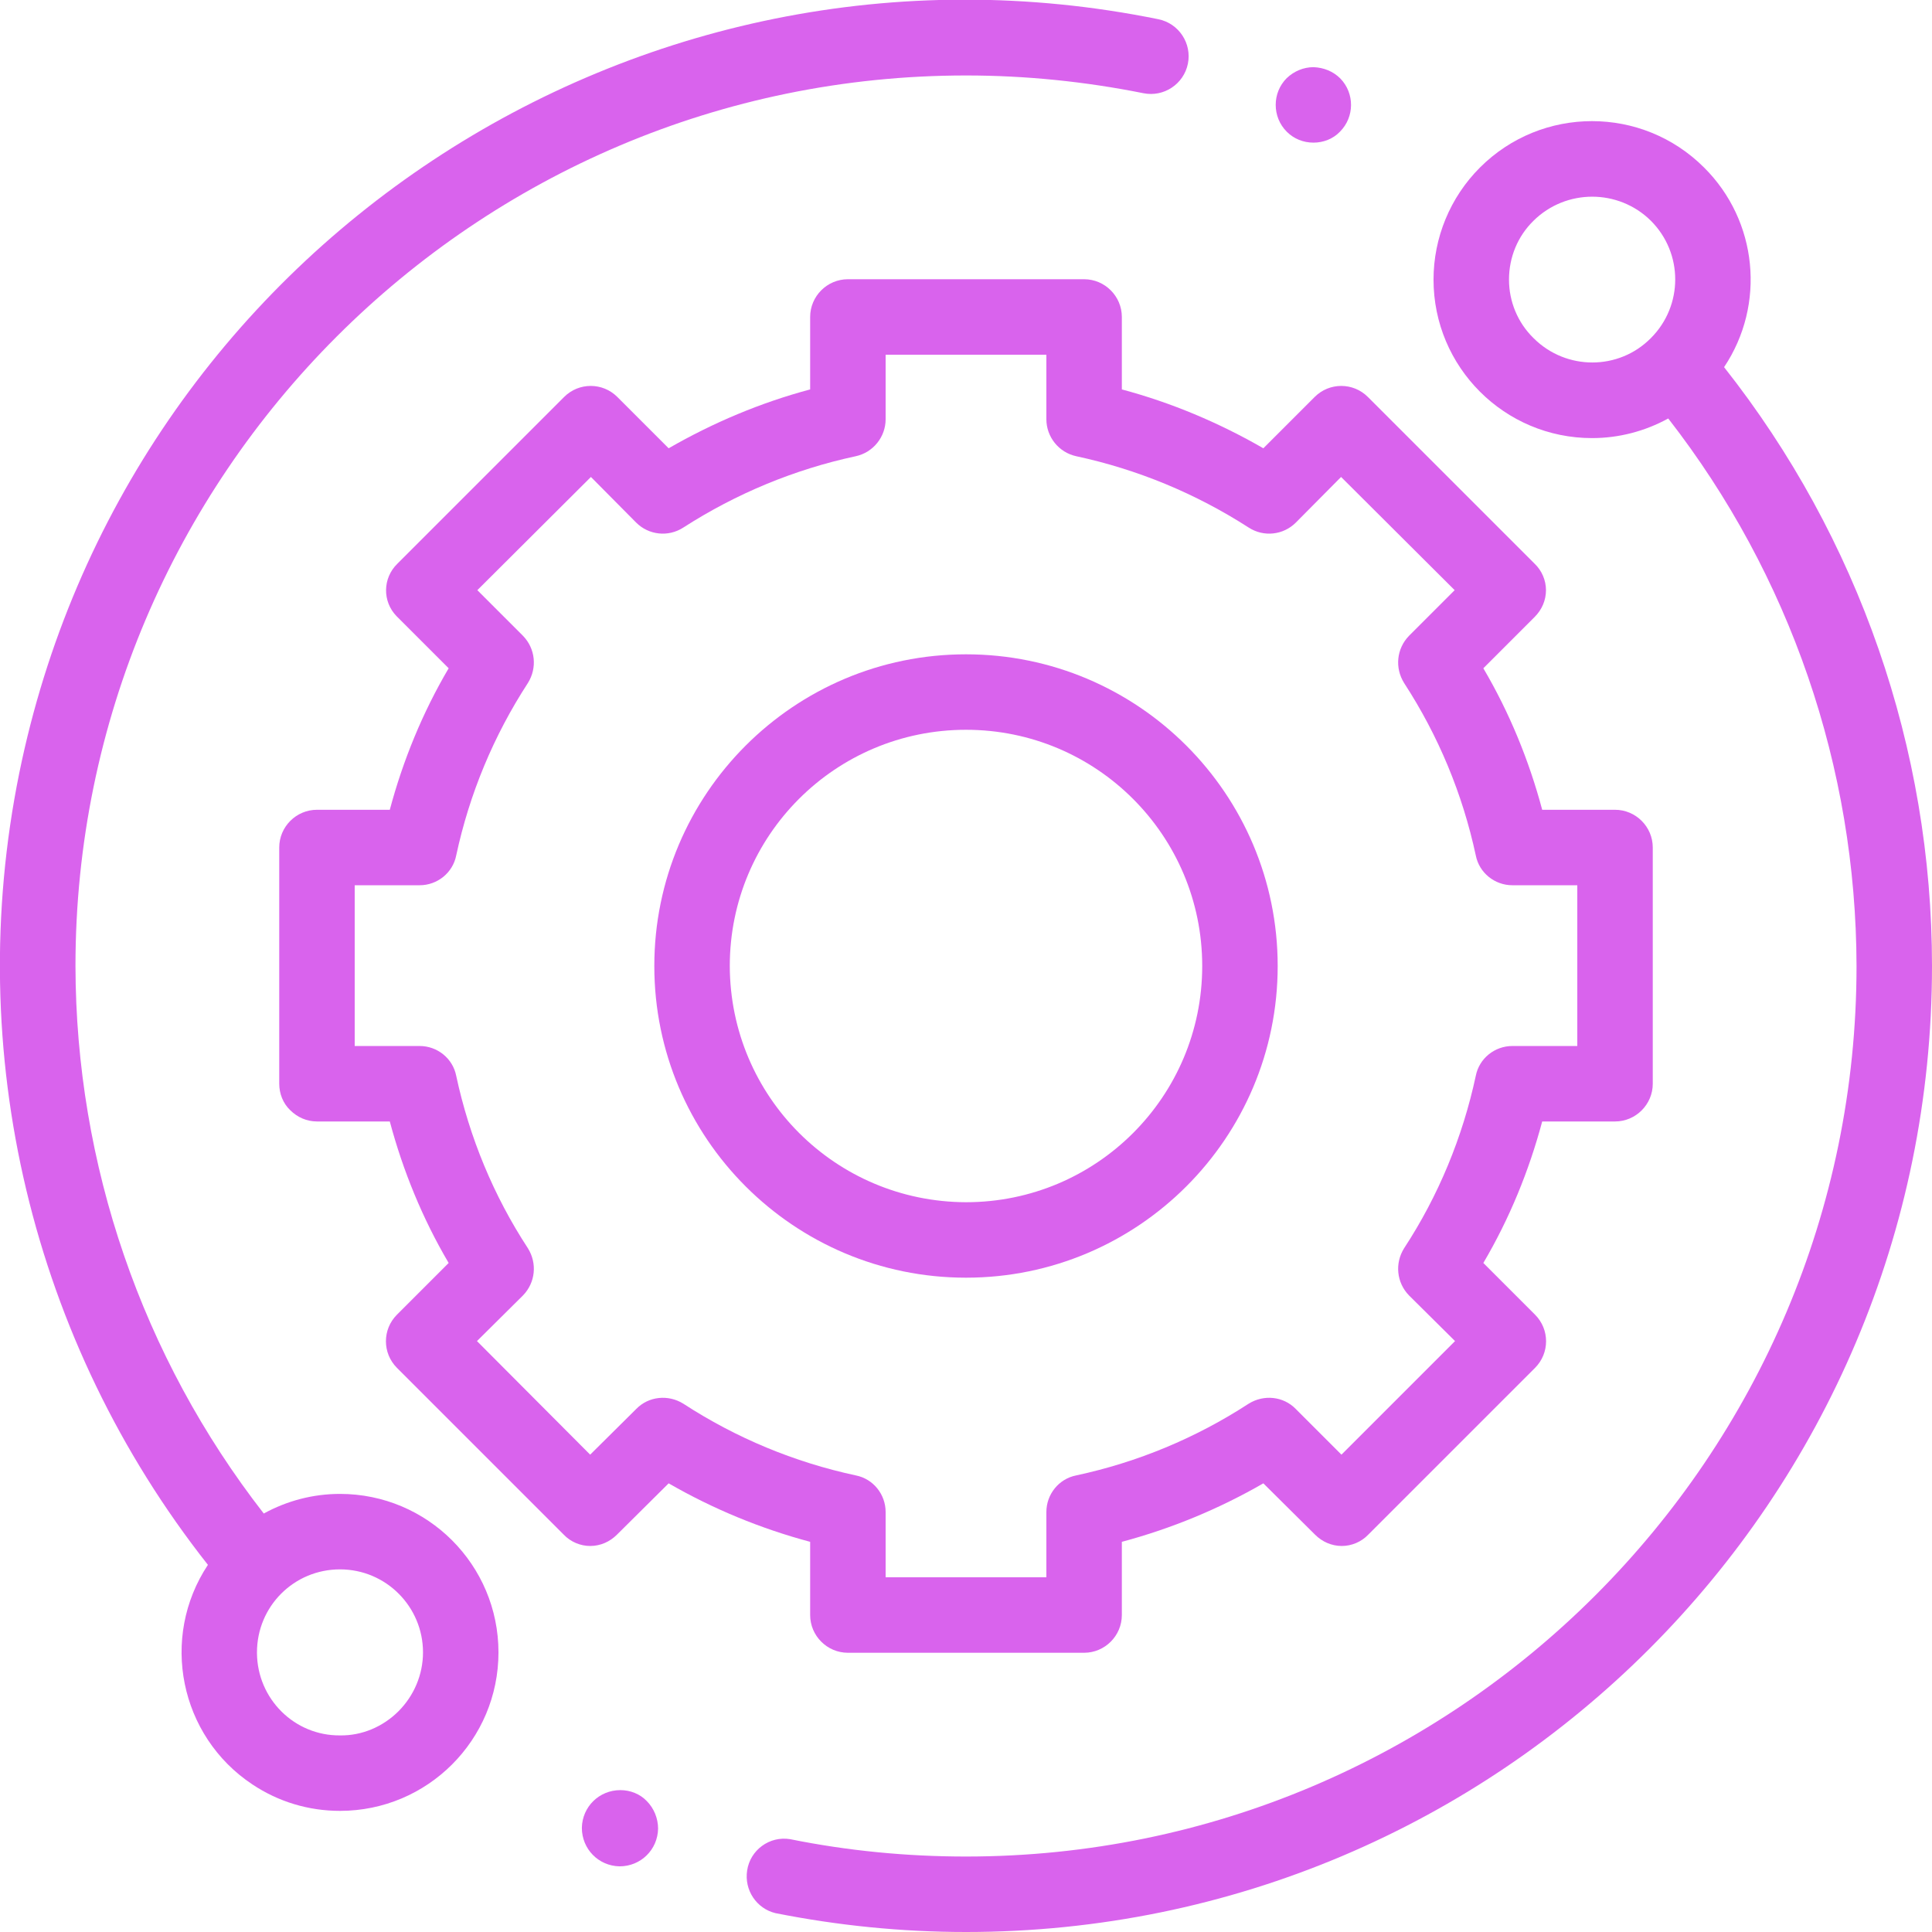
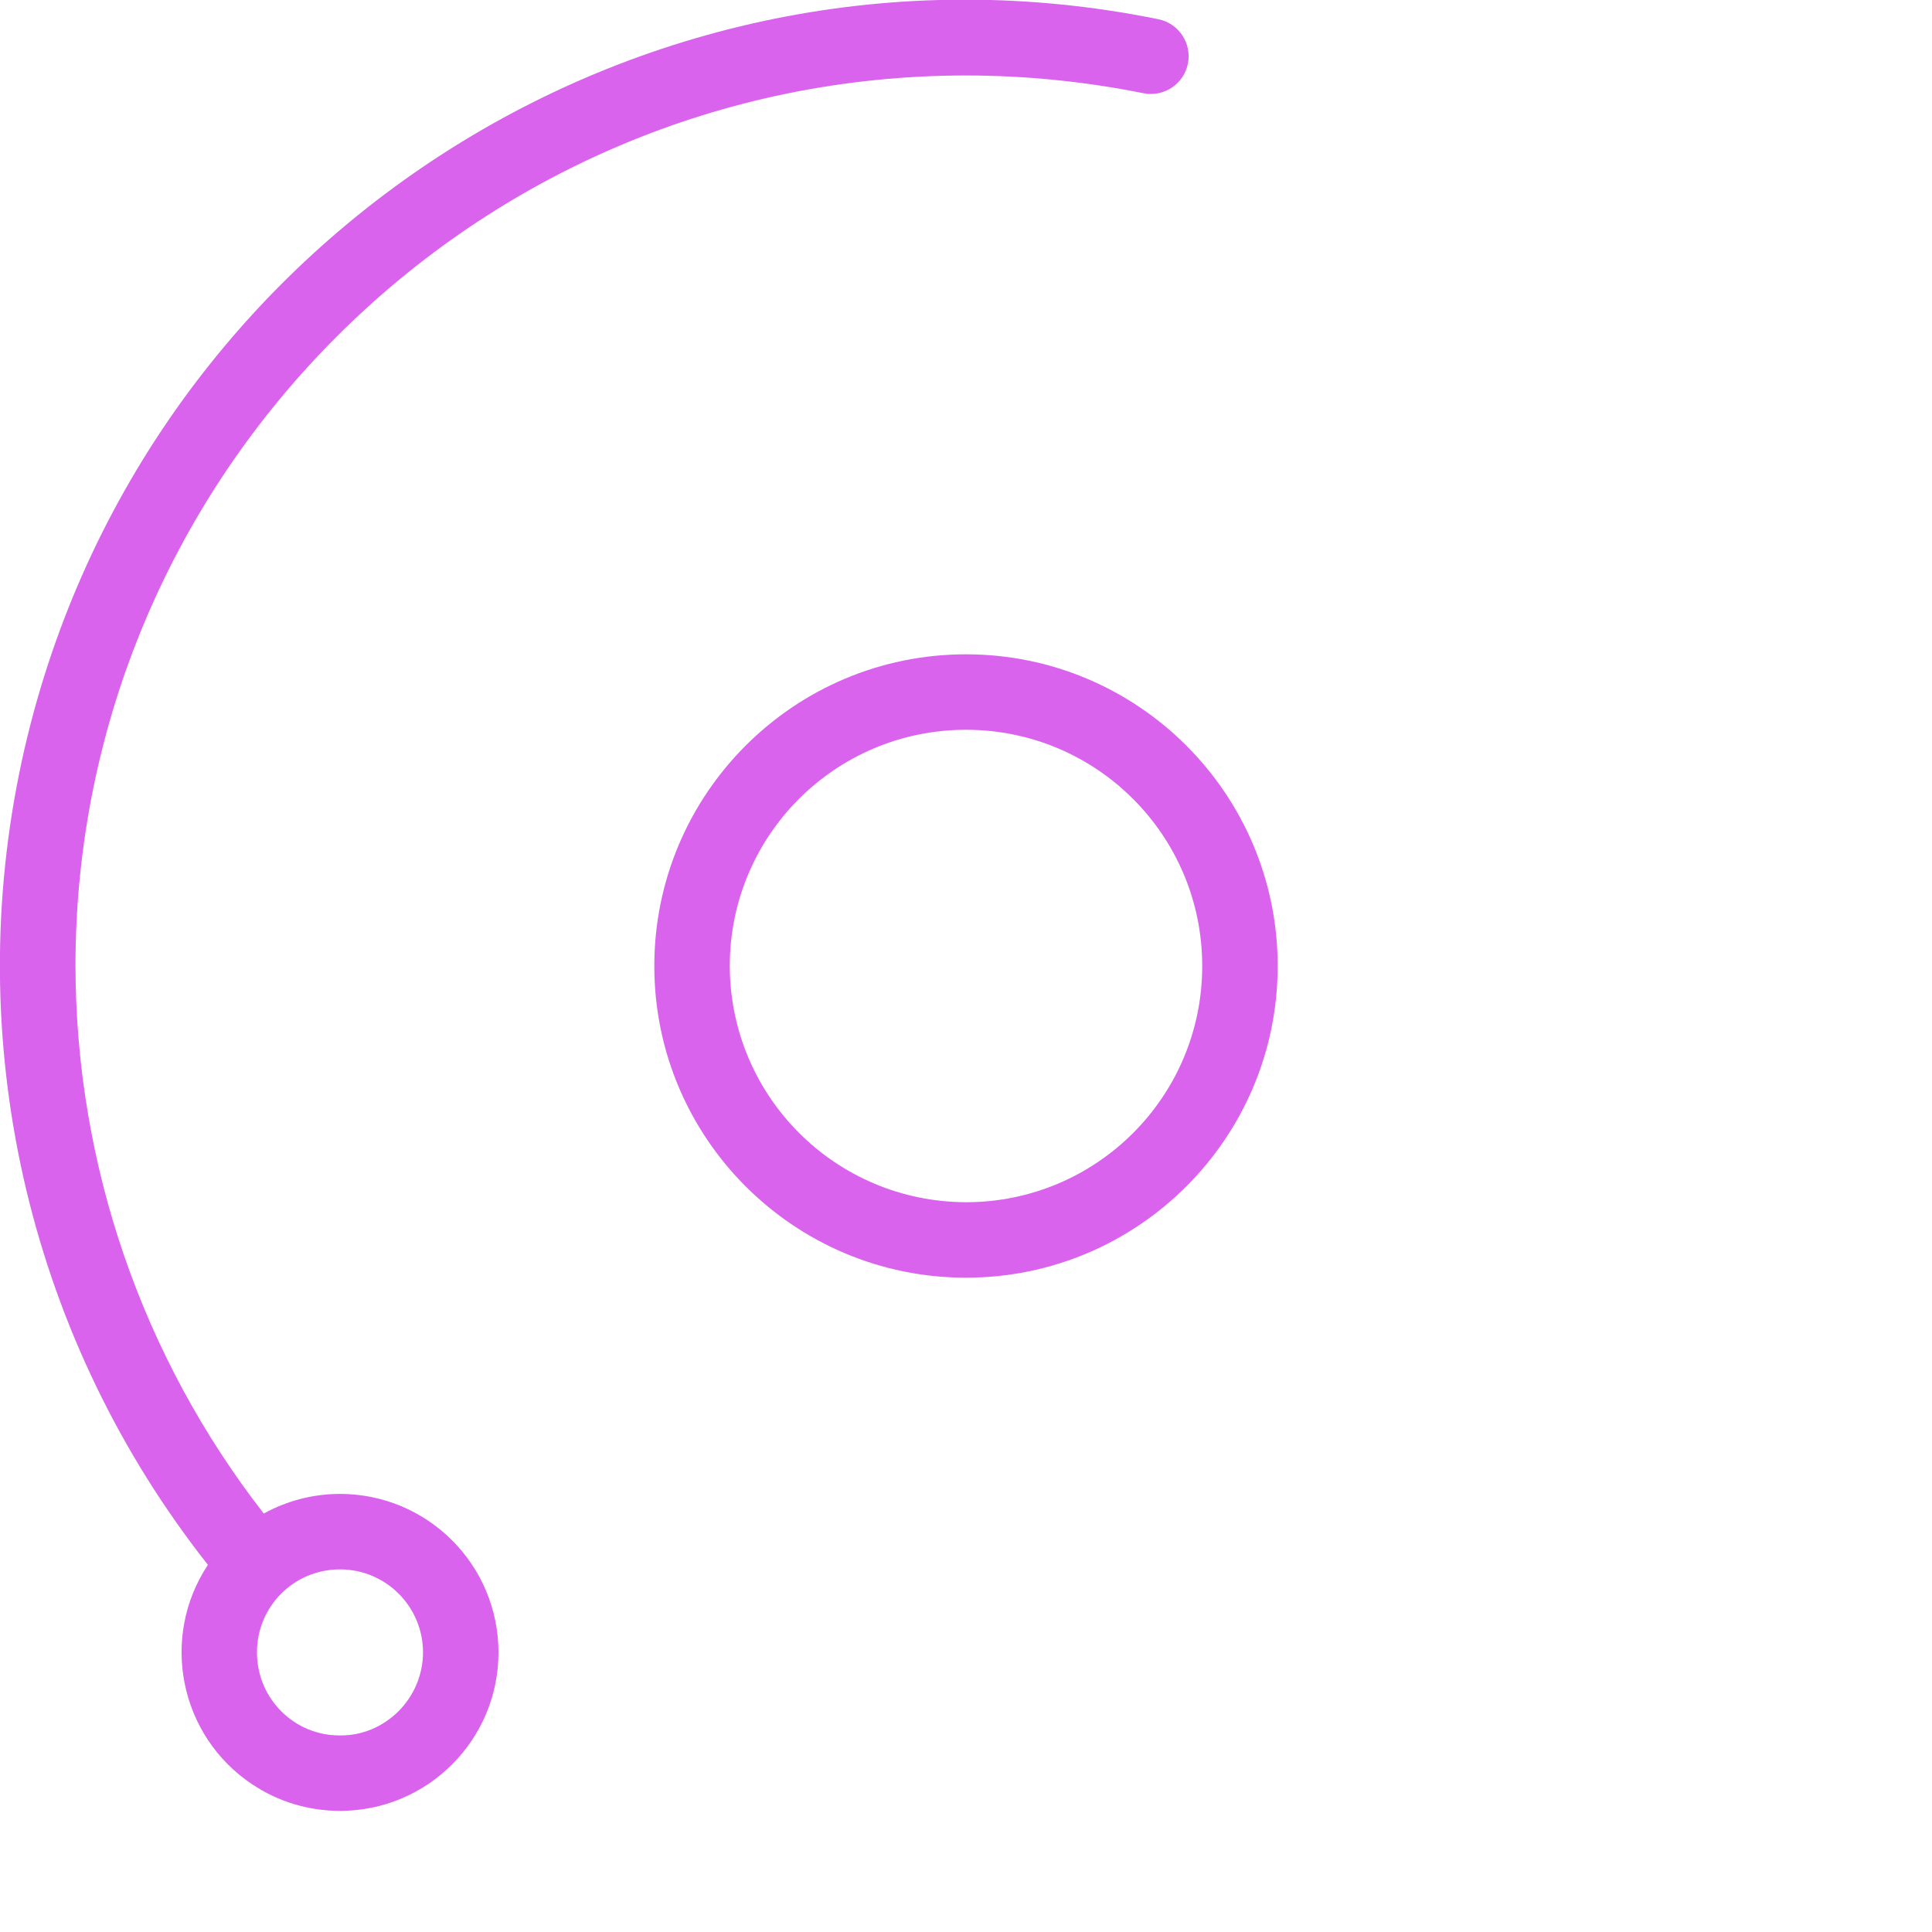
<svg xmlns="http://www.w3.org/2000/svg" version="1.1" id="Layer_1" x="0px" y="0px" viewBox="0 0 512 512" style="enable-background:new 0 0 512 512;" xml:space="preserve">
  <style type="text/css">
	.st0{fill:#D963ED;}
</style>
  <title>3</title>
  <g id="febfe7d3-8fd6-4a3a-834e-3f5c1341baa5">
    <g id="e1514d18-1571-4c27-8ff9-43eae591e5f3">
      <g>
        <path class="st0" d="M90.1,395.9c-7.1,0-14,1.8-20.2,5.2C37.6,359.6,20.1,308.6,20,256C20,125.9,125.9,20,256,20     c15.8,0,31.5,1.6,47,4.7c5.4,1.1,10.7-2.4,11.8-7.8c1.1-5.4-2.4-10.7-7.8-11.8C168.5-23.1,33.3,66.4,5.1,204.9     c-15,73.9,3.3,150.6,50,209.8c-12.8,19.3-7.5,45.4,11.8,58.2c6.9,4.6,14.9,7,23.2,7c23.2,0,42-18.8,42-42S113.3,395.9,90.1,395.9     L90.1,395.9z M105.6,453.5c-4.1,4.1-9.7,6.5-15.5,6.4c-12.1,0.1-21.9-9.7-22-21.8c0-0.1,0-0.1,0-0.2c0-12.2,9.8-22,22-22     c12.2,0,22,9.9,22,22C112.1,443.8,109.7,449.4,105.6,453.5z" />
-         <path class="st0" d="M456.9,97.3c11.1-16.6,8.9-38.8-5.3-52.9c-16.4-16.4-43-16.4-59.4,0c-7.9,7.9-12.3,18.6-12.3,29.7     c0,23.2,18.8,42,42,42c7.1,0,14-1.8,20.2-5.2c32.3,41.5,49.8,92.5,49.9,145.1c0,130.1-105.9,236-236,236     c-15.6,0-31.3-1.5-46.6-4.6c-5.5-0.9-10.6,2.9-11.4,8.3c-0.8,5.2,2.5,10.1,7.5,11.3c16.6,3.3,33.5,5,50.5,5     c141.4,0,256-114.6,256-256C512,198.4,492.6,142.5,456.9,97.3z M406.4,89.6c-4.2-4.1-6.5-9.7-6.5-15.5c0-5.9,2.3-11.5,6.5-15.6     c8.6-8.5,22.5-8.5,31.1,0c8.6,8.6,8.6,22.5,0,31.1c-8.5,8.6-22.4,8.6-31,0.1C406.5,89.7,406.4,89.6,406.4,89.6z" />
-         <path class="st0" d="M214.7,428c0,5.5,4.5,10,10,10h62.6c5.5,0,10-4.5,10-10v-19.4c13.1-3.5,25.7-8.7,37.5-15.5l13.7,13.6     c1.9,1.9,4.4,3,7.1,3c2.6,0,5.2-1.1,7-3l44.2-44.2c3.9-3.9,3.9-10.2,0-14.1l-13.7-13.7c6.9-11.7,12.1-24.4,15.6-37.5H428     c5.5,0,10-4.5,10-10v-62.6c0-5.5-4.5-10-10-10h-19.3c-3.5-13.1-8.7-25.8-15.6-37.5l13.6-13.6c1.9-1.9,3-4.4,3-7.1     c0-2.6-1.1-5.2-3-7l-44.2-44.2c-3.9-3.9-10.2-3.9-14.1,0l-13.6,13.6c-11.8-6.8-24.4-12.1-37.5-15.6V84c0-5.5-4.5-10-10-10h-62.6     c-5.5,0-10,4.5-10,10v19.2c-13.1,3.5-25.7,8.8-37.5,15.6l-13.6-13.6c-3.9-3.9-10.2-3.9-14.1,0l-44.2,44.2c-3.9,3.8-4,10-0.2,13.9     c0.1,0.1,0.2,0.2,0.2,0.2l13.6,13.6c-6.9,11.7-12.1,24.4-15.6,37.5H84c-5.5,0-10,4.5-10,10v62.6c0,2.6,1,5.2,2.9,7     c1.9,1.9,4.4,3,7.1,3h19.3c3.5,13.1,8.7,25.8,15.6,37.5l-13.7,13.7c-3.9,3.9-3.9,10.2,0,14.1l44.2,44.2c1.8,1.9,4.4,3,7,3l0,0     c2.7,0,5.2-1.1,7.1-3l13.7-13.6c11.8,6.8,24.4,12,37.5,15.5L214.7,428z M181.1,372c-4-2.5-9.2-2-12.5,1.4l-12.2,12.1l-30-30.1     l12.2-12.1c3.3-3.4,3.8-8.5,1.3-12.5c-9.1-13.9-15.5-29.4-19-45.7c-0.9-4.6-5-7.9-9.7-7.9H94v-42.6h17.2c4.7,0,8.8-3.3,9.7-7.9     c3.5-16.3,9.9-31.7,19-45.7c2.5-4,2-9.1-1.3-12.5l-12.1-12.1l30.1-30l12,12.1c3.3,3.3,8.5,3.9,12.5,1.3c14-9,29.4-15.4,45.7-18.9     c4.6-1,7.9-5.1,7.9-9.8V94h42.6v17.1c0,4.7,3.3,8.8,7.9,9.8c16.3,3.5,31.7,9.9,45.7,18.9c4,2.6,9.2,2,12.5-1.3l12-12.1l30.1,30     l-12.1,12.1c-3.3,3.4-3.8,8.5-1.3,12.5c9.1,14,15.5,29.4,19,45.7c0.9,4.6,5,7.9,9.7,7.9H418v42.6h-17.2c-4.7,0-8.8,3.3-9.7,7.9     c-3.5,16.3-9.9,31.8-19,45.7c-2.5,4-2,9.1,1.3,12.5l12.2,12.1l-30.1,30.1l-12.1-12.1c-3.3-3.4-8.5-3.9-12.5-1.4     c-14,9.1-29.4,15.5-45.7,19c-4.6,0.9-7.9,5-7.9,9.7V418h-42.6v-17.3c0-4.7-3.3-8.8-7.9-9.7C210.5,387.5,195.1,381.1,181.1,372z" />
        <path class="st0" d="M338.6,256c0-45.6-37-82.6-82.6-82.6s-82.6,37-82.6,82.6s37,82.6,82.6,82.6S338.6,301.6,338.6,256L338.6,256     z M193.4,256c0-34.6,28-62.6,62.6-62.6s62.6,28,62.6,62.6s-28,62.6-62.6,62.6C221.4,318.5,193.5,290.6,193.4,256L193.4,256z" />
-         <path class="st0" d="M348.1,37.8c2.6,0,5.2-1,7-2.9c3.9-3.9,3.9-10.2,0.1-14.1c-1.9-1.9-4.4-2.9-7.1-3c-2.7,0-5.2,1.1-7.1,2.9     c-3.9,3.9-3.9,10.3,0,14.2C342.9,36.8,345.4,37.8,348.1,37.8z" />
-         <path class="st0" d="M164.4,474.4c-5.6,0-10.1,4.4-10.2,10c0,5.6,4.4,10.1,10,10.2c5.6,0,10.1-4.4,10.2-10c0-2.7-1.1-5.4-3-7.3     C169.6,475.4,167,474.4,164.4,474.4z" />
      </g>
    </g>
  </g>
</svg>